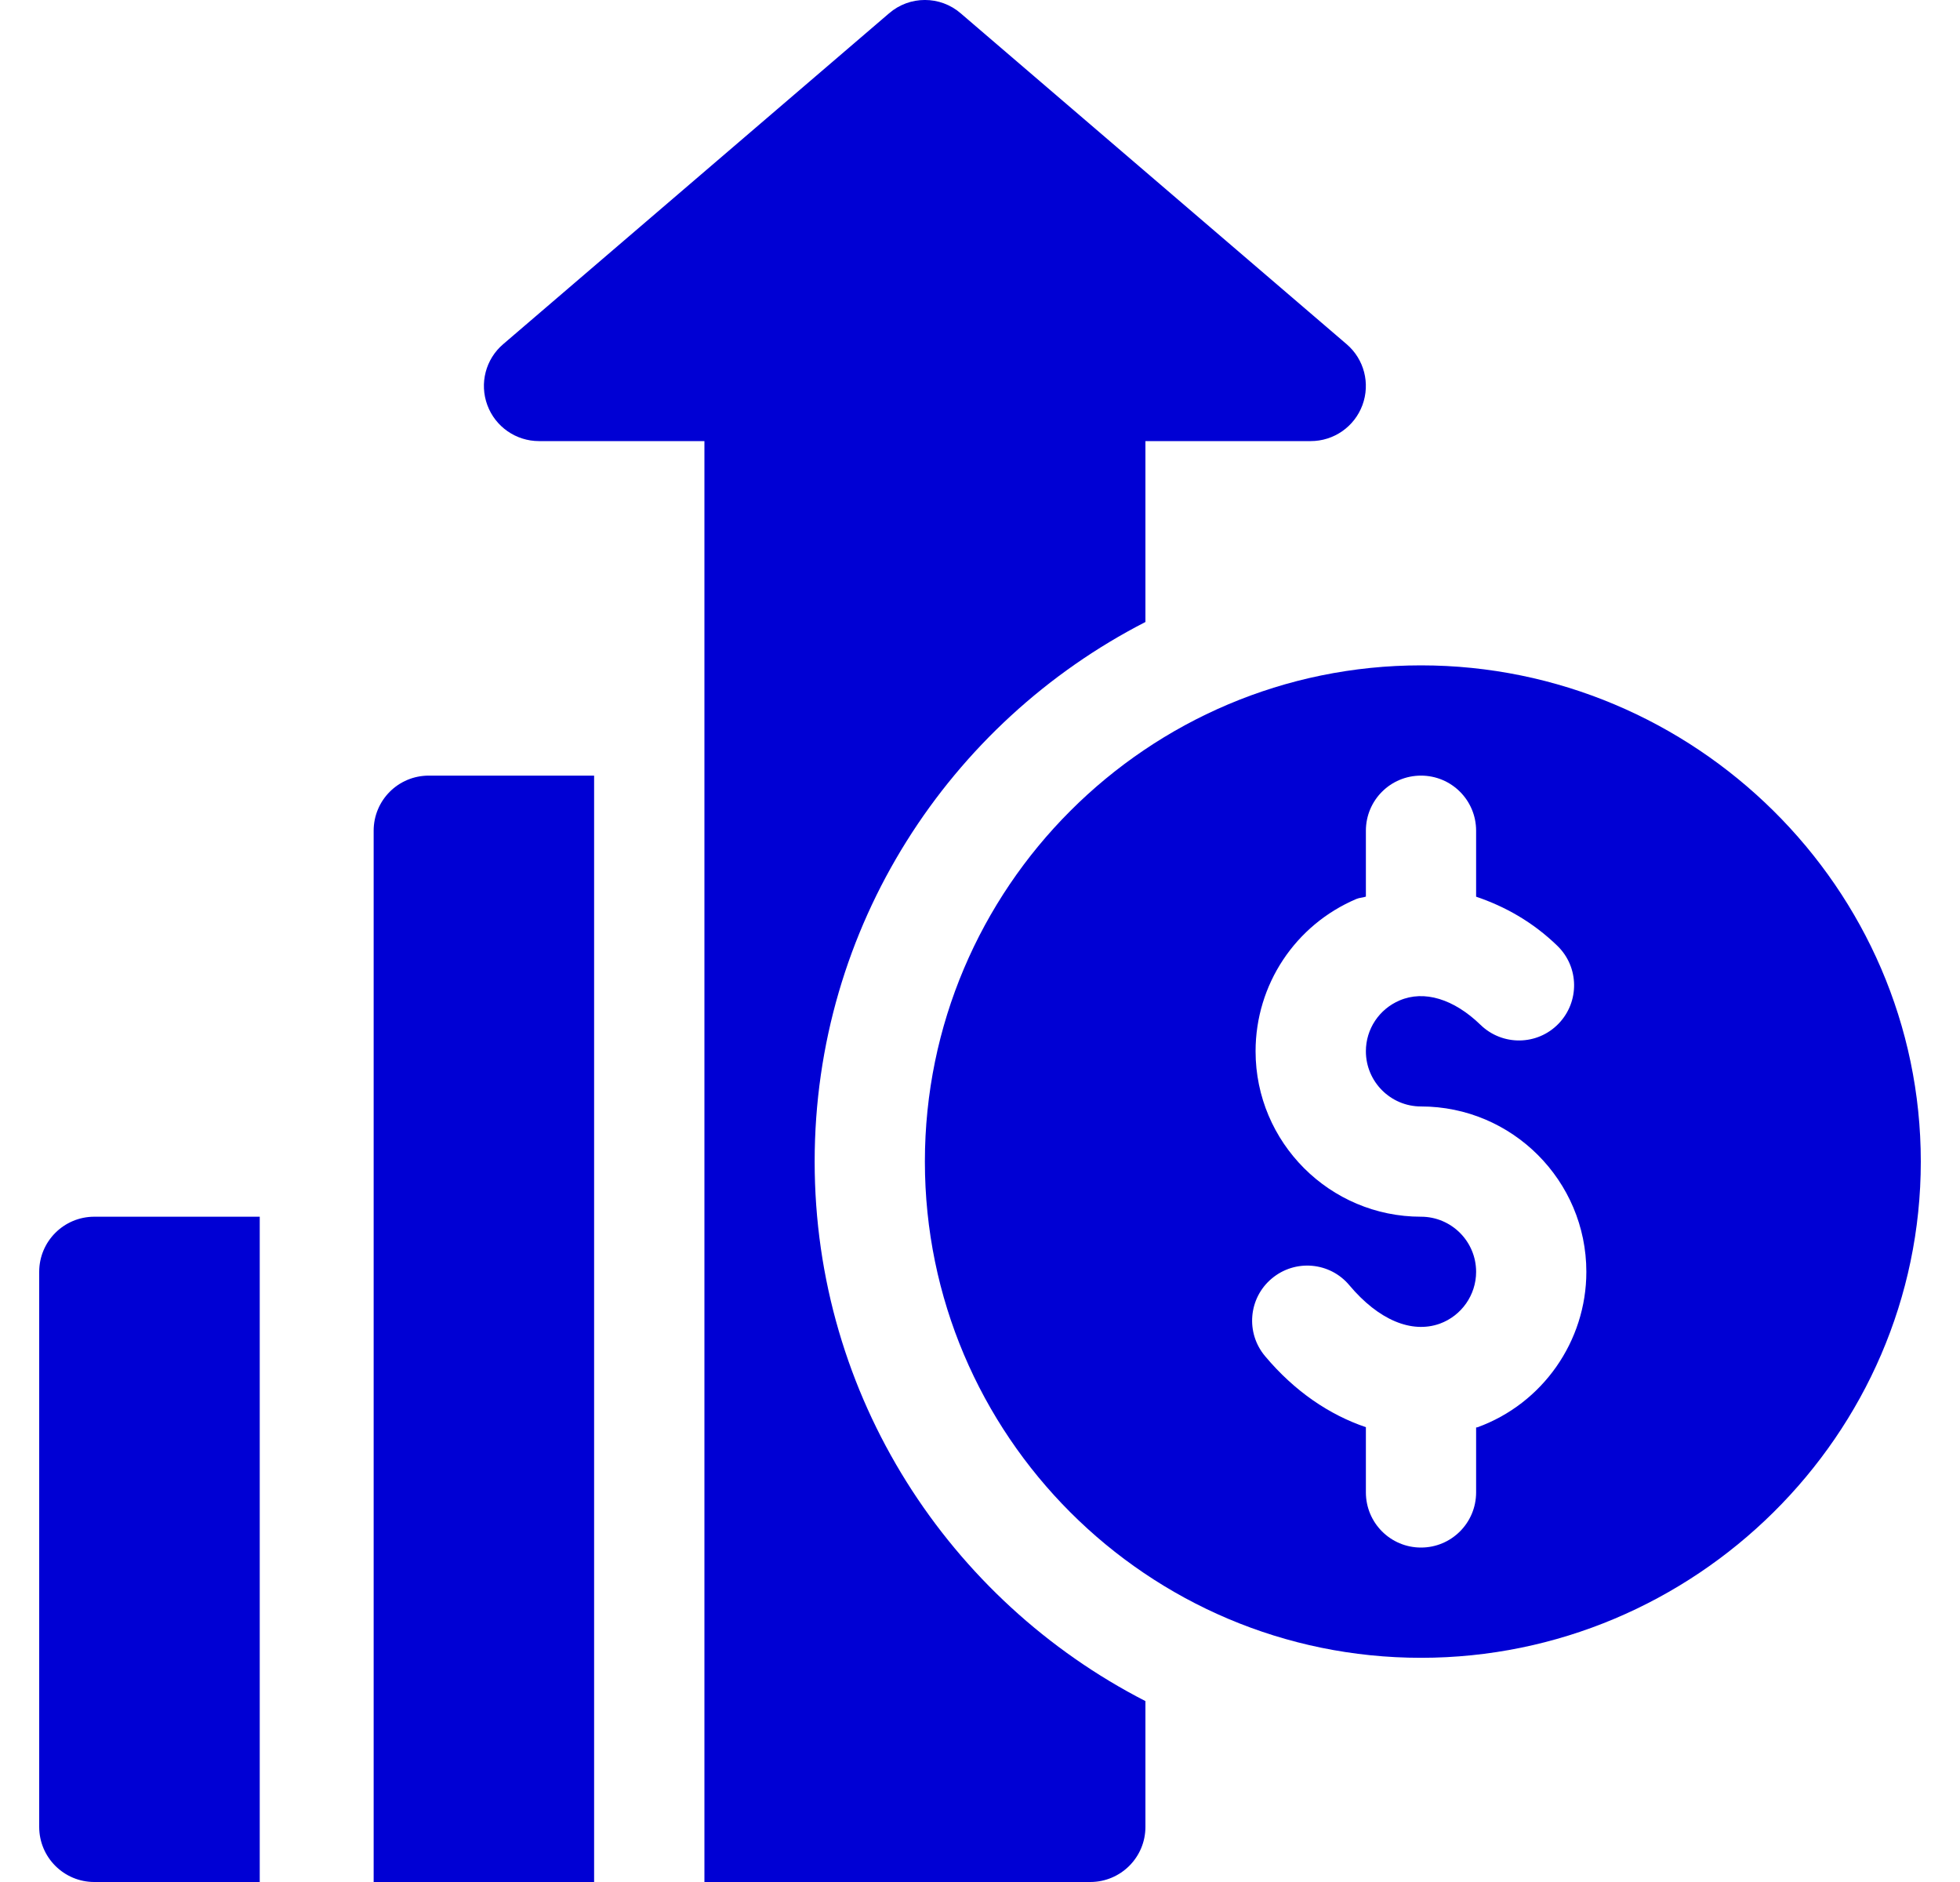
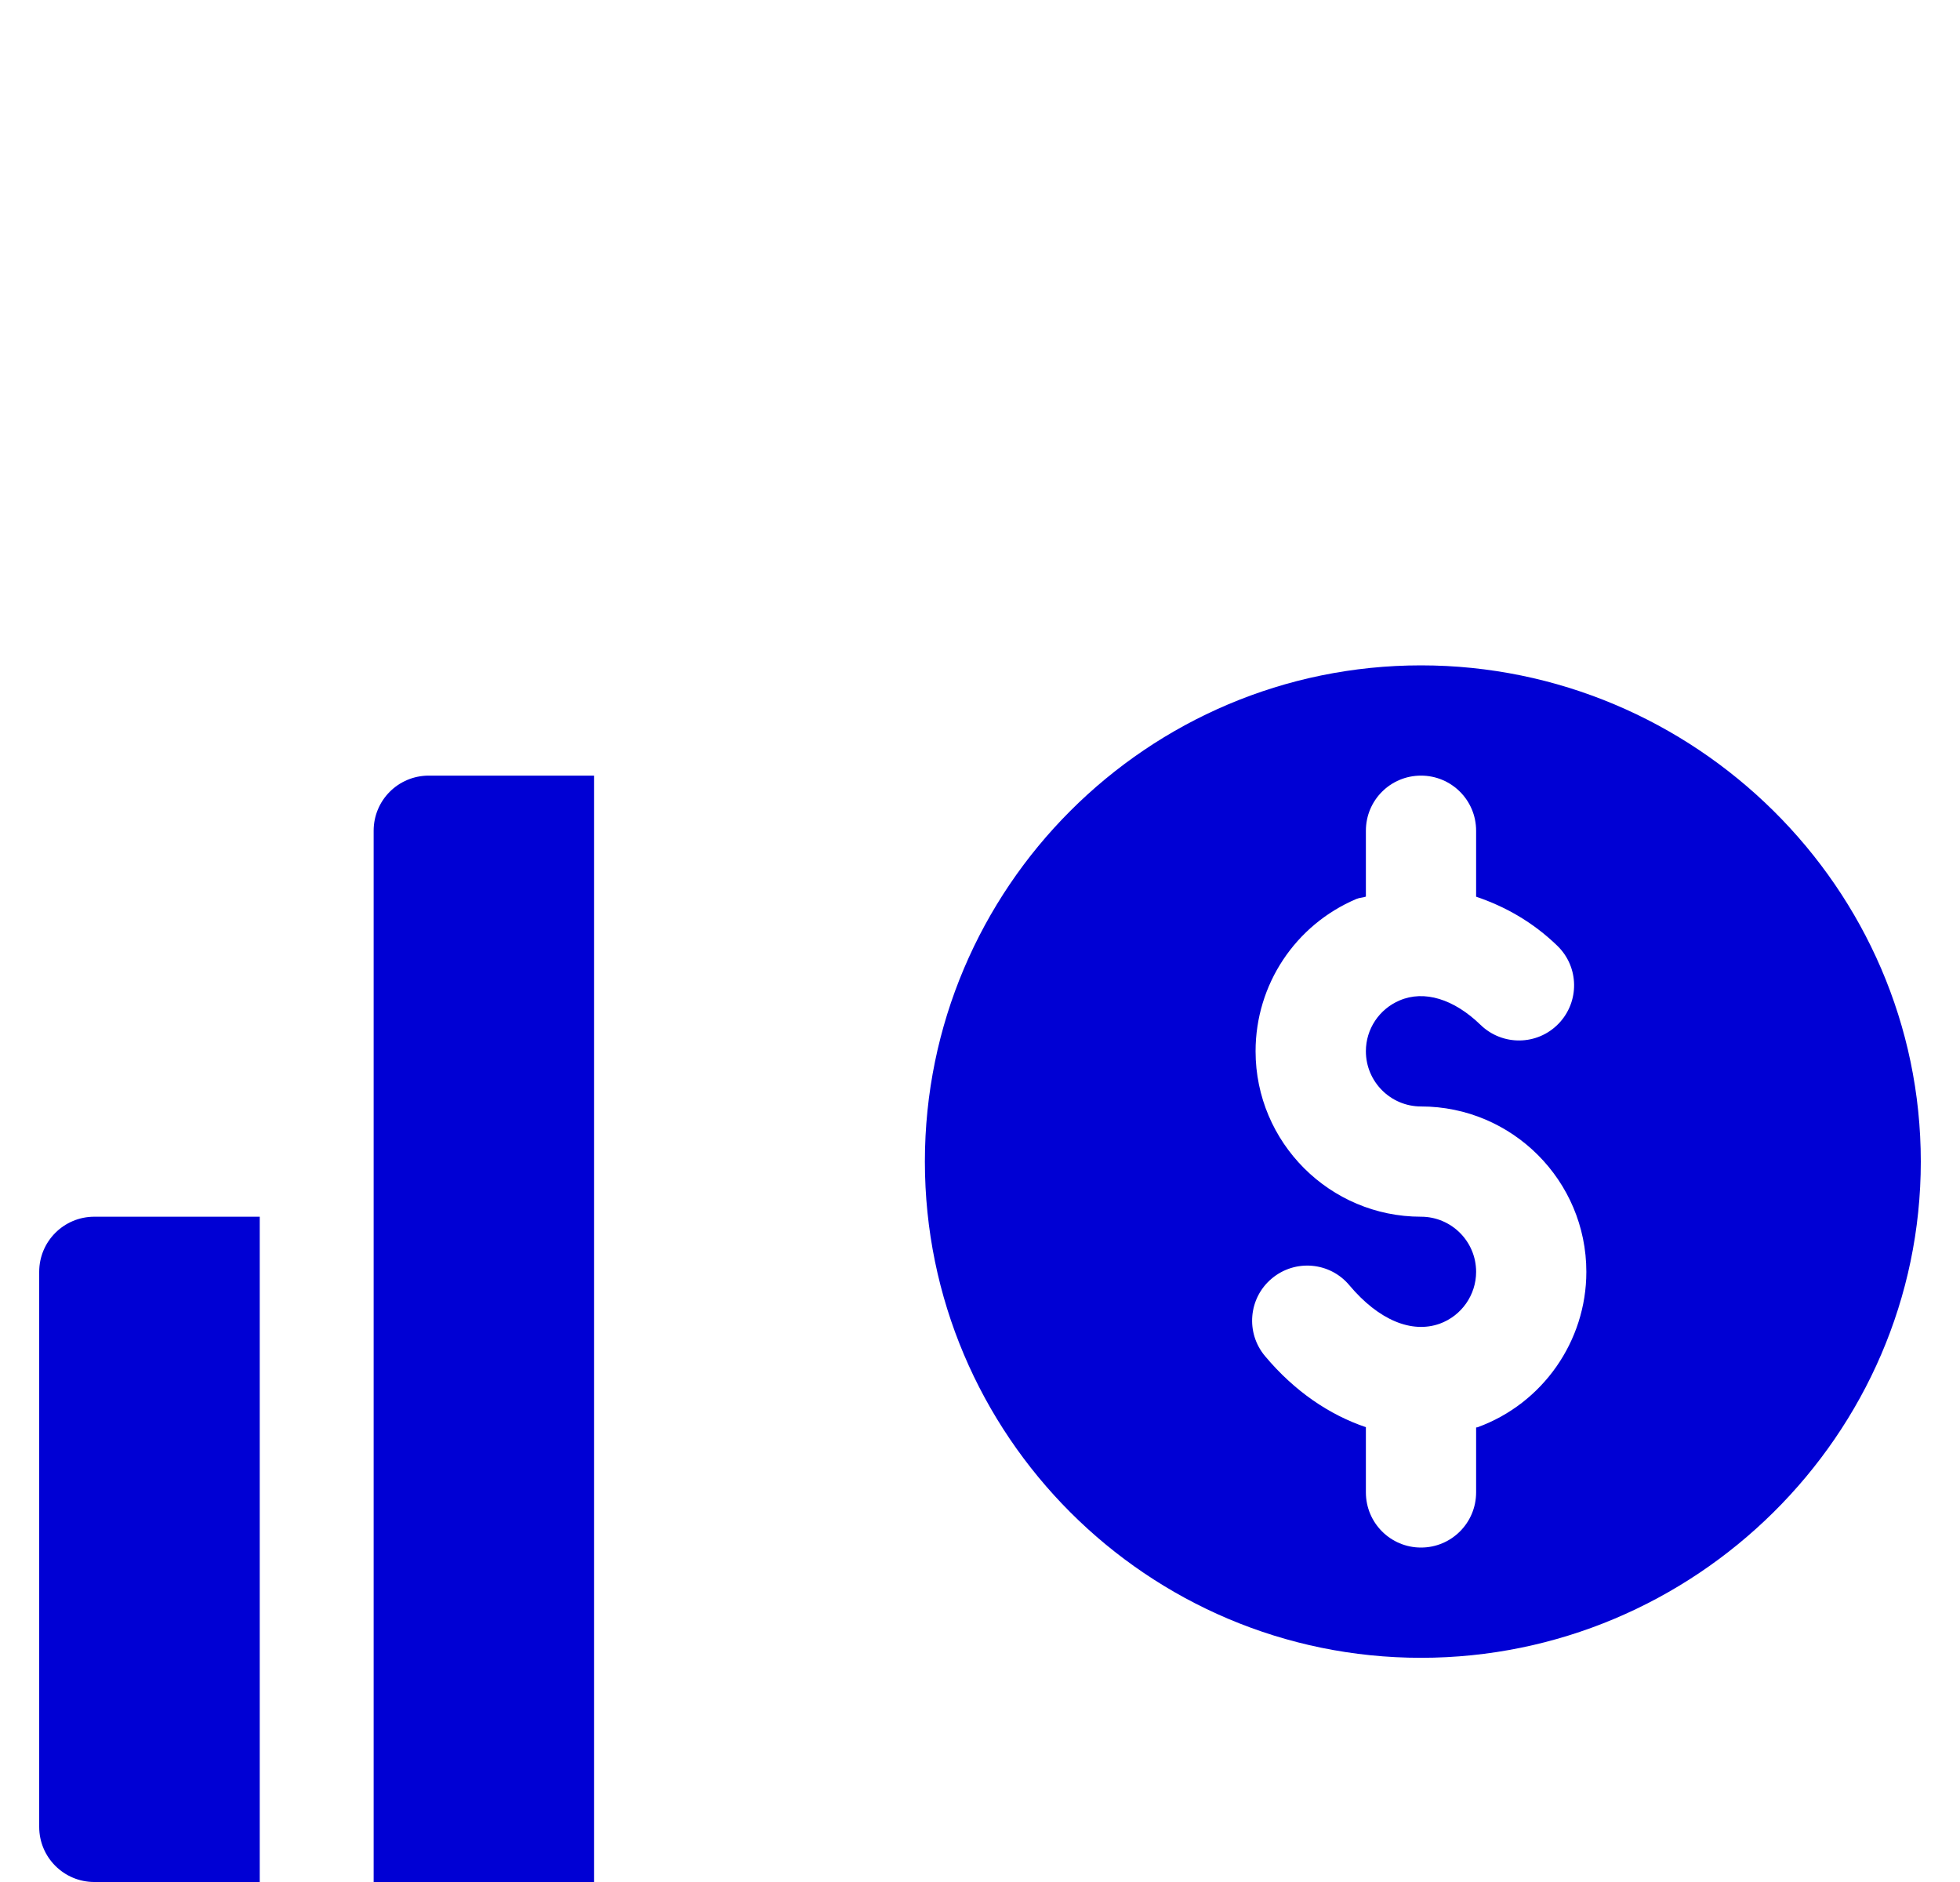
<svg xmlns="http://www.w3.org/2000/svg" width="25" height="24" viewBox="0 0 25 24" fill="none">
  <g id="Profit" clip-path="url(#clip0_5832_55635)">
    <g id="Group">
      <g id="Group_2">
        <path id="Vector" d="M18.125 8.485C14.636 8.485 11.797 11.323 11.797 14.813C11.797 18.302 14.635 21.141 18.125 21.141C21.614 21.141 24.5 18.302 24.5 14.813C24.5 11.323 21.614 8.485 18.125 8.485ZM18.846 18.201C18.84 18.203 18.834 18.202 18.828 18.204V19.031C18.828 19.42 18.514 19.735 18.125 19.735C17.736 19.735 17.422 19.42 17.422 19.031V18.2C16.959 18.043 16.515 17.746 16.136 17.294C15.886 16.997 15.924 16.553 16.222 16.304C16.52 16.054 16.964 16.093 17.212 16.391C17.584 16.833 18.005 17.009 18.365 16.88C18.642 16.779 18.828 16.514 18.828 16.219C18.828 15.831 18.513 15.516 18.125 15.516C16.962 15.516 16.015 14.57 16.015 13.406C16.015 12.557 16.521 11.794 17.303 11.463C17.342 11.447 17.383 11.448 17.422 11.434V10.594C17.422 10.205 17.736 9.891 18.125 9.891C18.514 9.891 18.828 10.205 18.828 10.594V11.435C19.192 11.558 19.547 11.754 19.864 12.061C20.143 12.331 20.15 12.775 19.879 13.055C19.609 13.334 19.164 13.34 18.885 13.07C18.543 12.738 18.165 12.624 17.852 12.758C17.591 12.869 17.422 13.123 17.422 13.406C17.422 13.794 17.737 14.11 18.125 14.11C19.288 14.11 20.234 15.056 20.234 16.219C20.234 17.103 19.677 17.899 18.846 18.201Z" fill="#0000D4" />
      </g>
    </g>
    <g id="Group_3">
      <g id="Group_4">
        <path id="Vector_2" d="M1.203 15.516C0.815 15.516 0.5 15.83 0.5 16.219V23.297C0.5 23.686 0.815 24 1.203 24H3.313V15.516H1.203Z" fill="#0000D4" />
      </g>
    </g>
    <g id="Group_5">
      <g id="Group_6">
-         <path id="Vector_3" d="M17.176 4.389L12.254 0.17C11.992 -0.057 11.602 -0.057 11.34 0.17L6.418 4.389C6.194 4.58 6.114 4.89 6.216 5.166C6.318 5.442 6.581 5.625 6.875 5.625H8.985C8.985 11.704 8.985 17.921 8.985 24C10.796 24 12.048 24 13.906 24C14.295 24 14.61 23.686 14.61 23.297V21.693C12.109 20.41 10.391 17.811 10.391 14.813C10.391 11.814 12.109 9.215 14.61 7.932V5.625H16.719C17.013 5.625 17.276 5.442 17.378 5.166C17.48 4.89 17.4 4.58 17.176 4.389Z" fill="#0000D4" />
-       </g>
+         </g>
    </g>
    <g id="Group_7">
      <g id="Group_8">
        <path id="Vector_4" d="M5.469 9.891C5.08 9.891 4.766 10.205 4.766 10.594V15.516V24C5.793 24 6.581 24 7.578 24V9.891H5.469Z" fill="#0000D4" />
      </g>
    </g>
  </g>
  <defs>
    <clipPath id="clip0_5832_55635">
      <rect width="24" height="24" fill="white" transform="translate(0.5)" />
    </clipPath>
  </defs>
</svg>